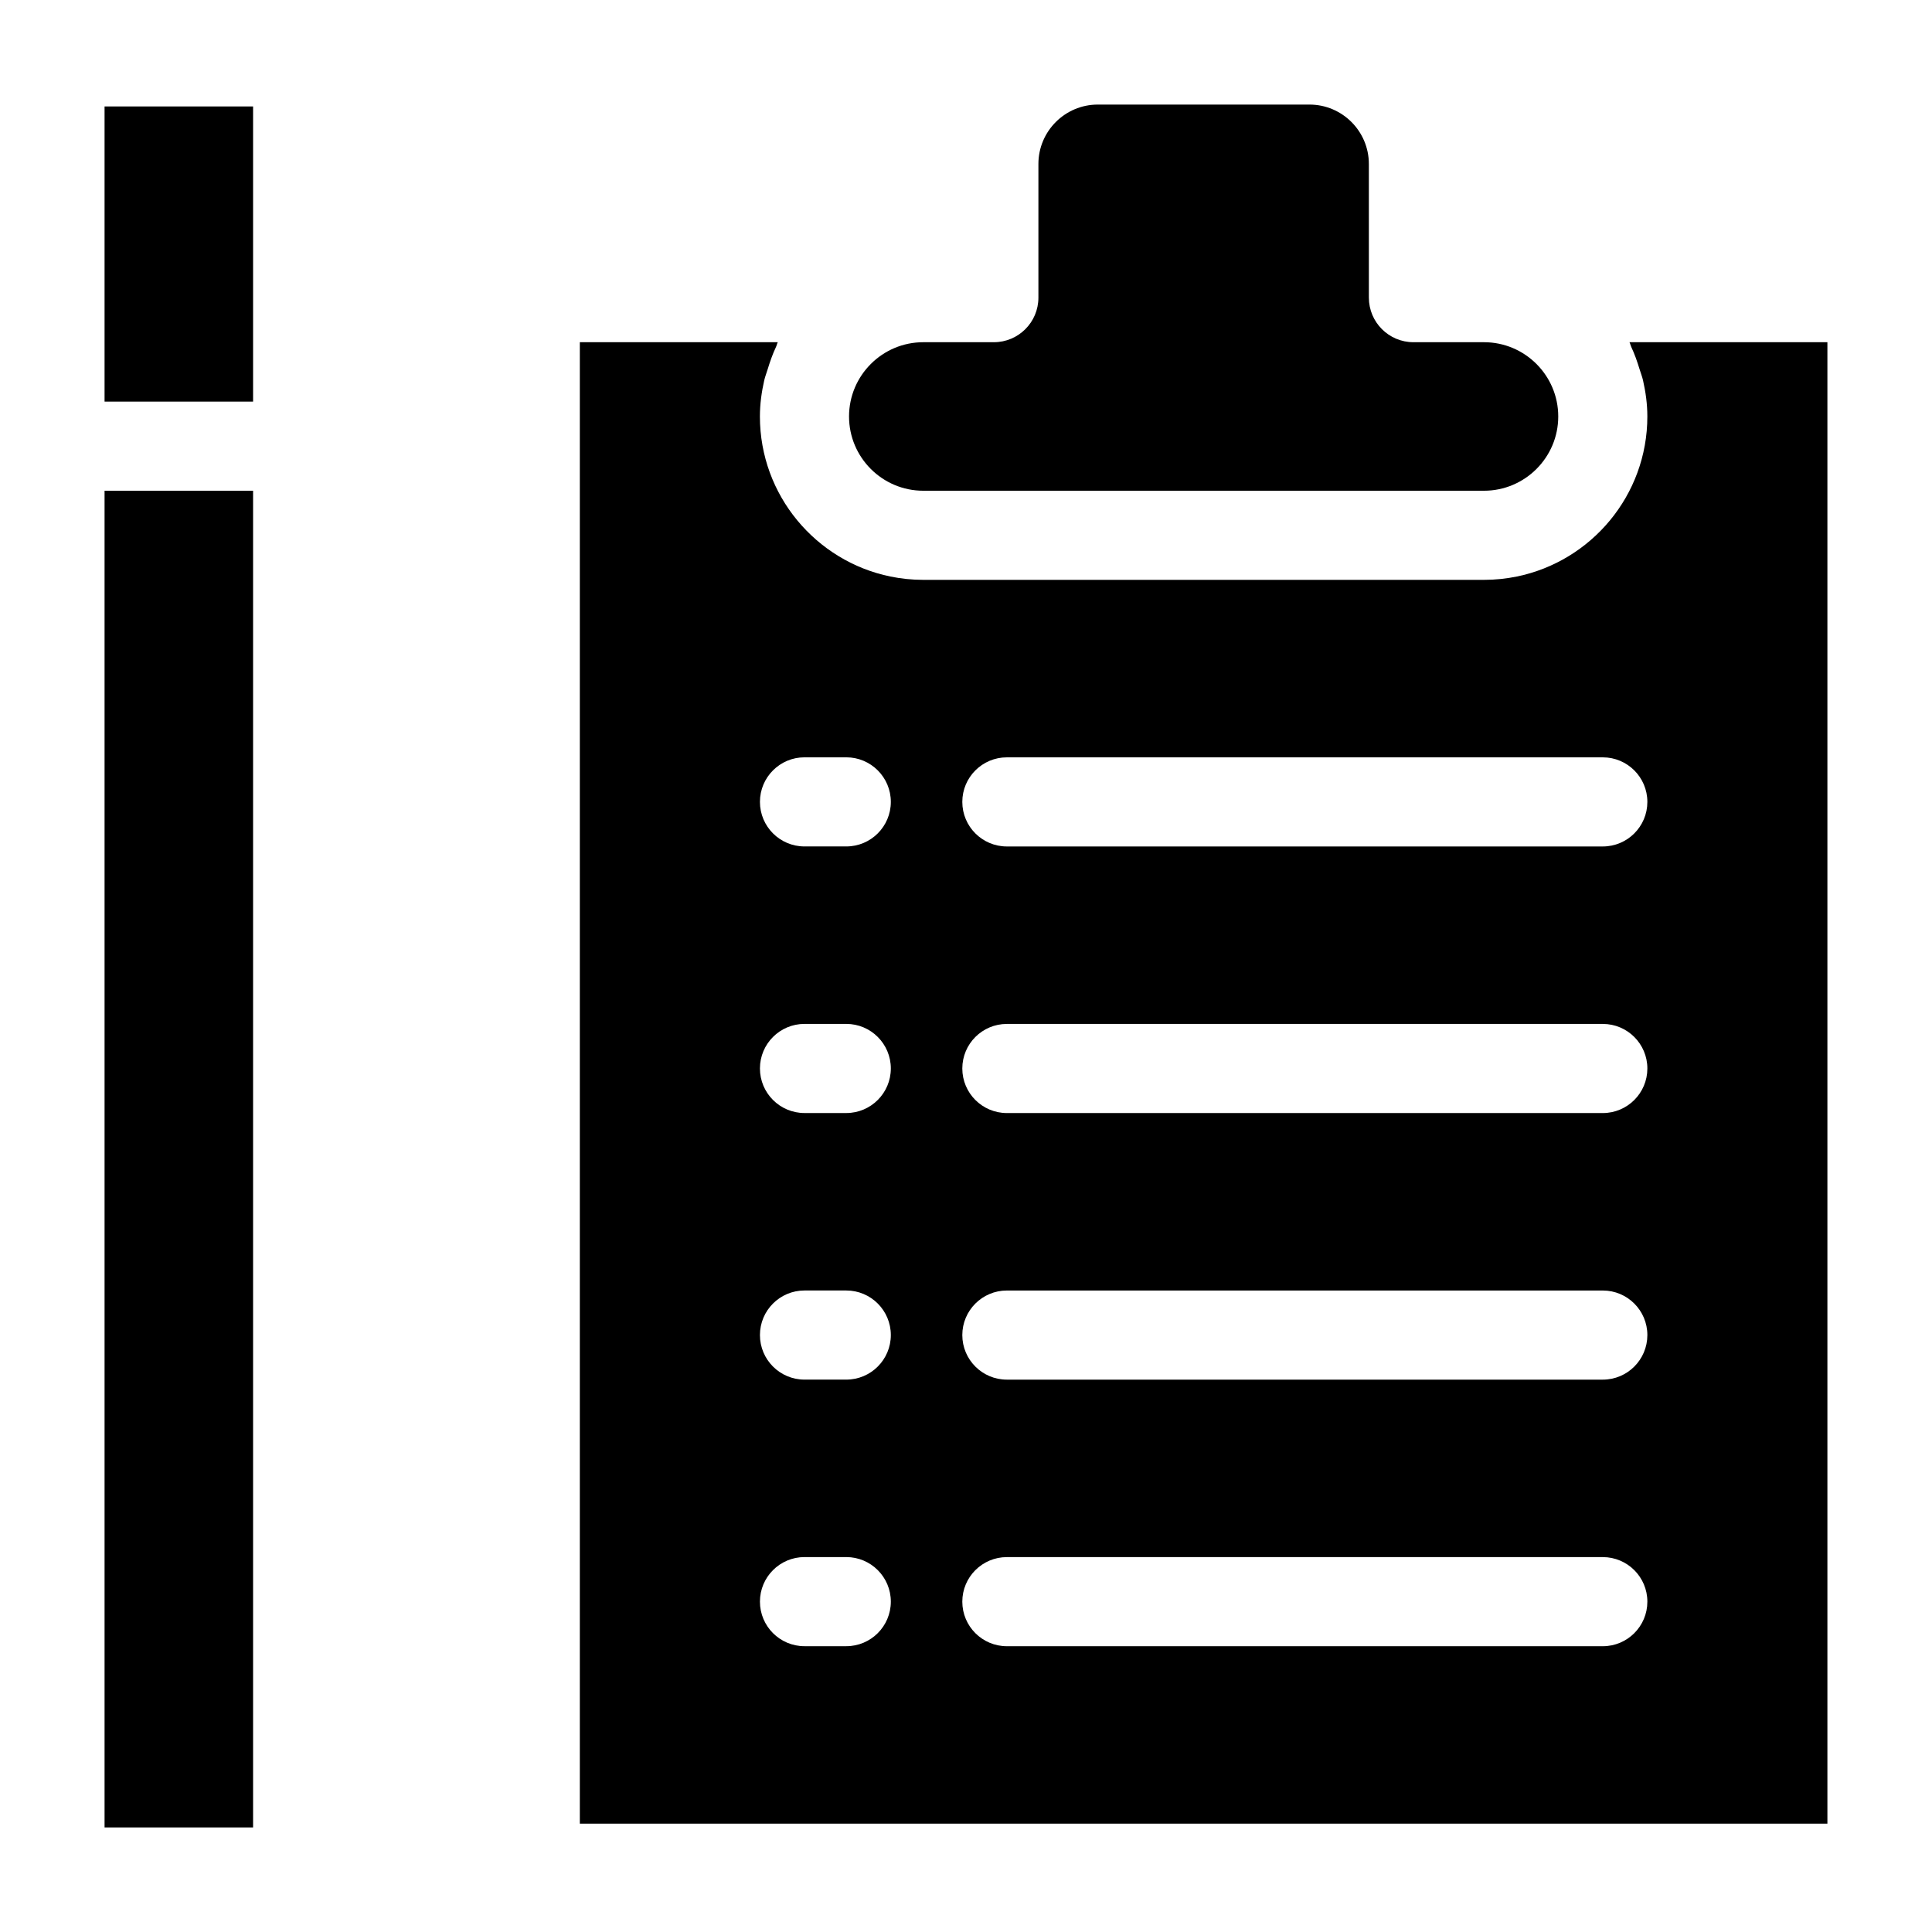
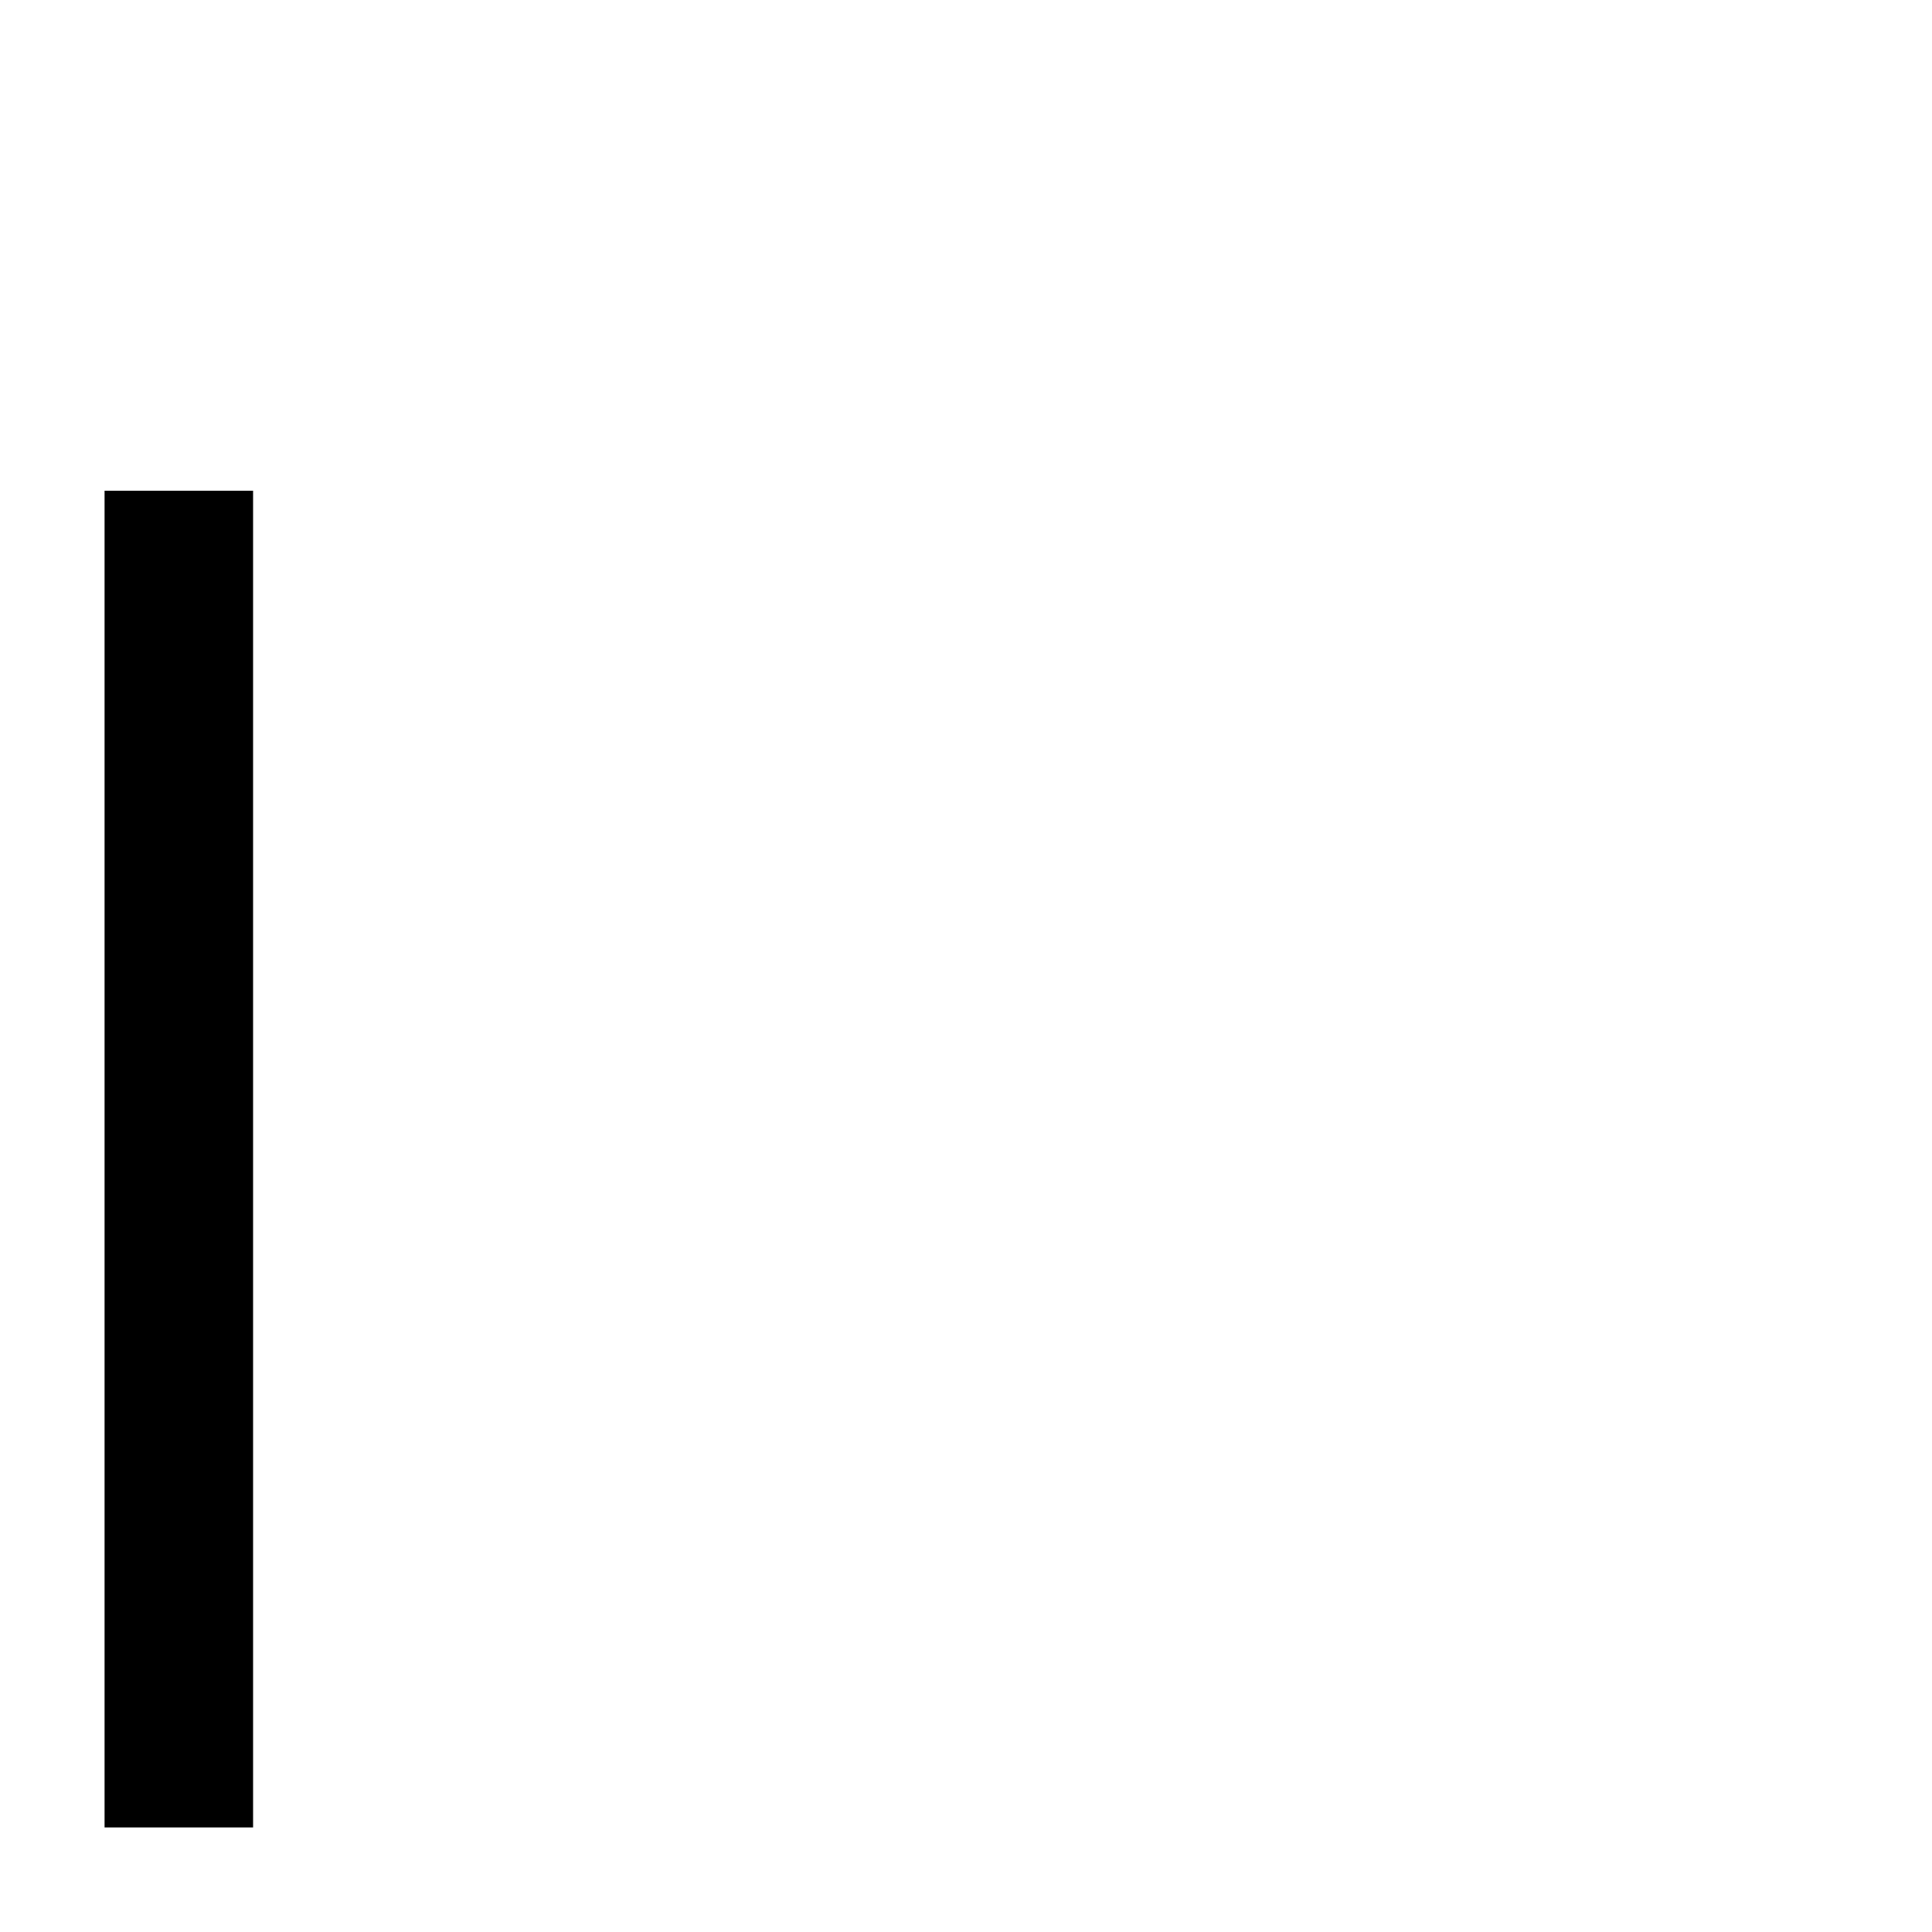
<svg xmlns="http://www.w3.org/2000/svg" fill="#000000" width="800px" height="800px" version="1.1" viewBox="144 144 512 512">
  <g>
-     <path d="m388.68 274.05h148.59c10.855 0 19.68-8.824 19.68-19.68 0-10.855-8.824-19.68-19.68-19.68h-18.695c-6.519 0-11.809-5.289-11.809-11.809l-0.004-35.426c0-8.68-7.059-15.742-15.742-15.742h-56.09c-8.688 0-15.742 7.066-15.742 15.742v35.426c0 6.519-5.289 11.809-11.809 11.809h-18.695c-10.855 0-19.68 8.824-19.68 19.68 0 10.855 8.824 19.68 19.68 19.68z" />
-     <path d="m575.83 234.69c0.203 0.398 0.281 0.859 0.473 1.266 0.902 1.898 1.59 3.891 2.211 5.93 0.297 0.98 0.68 1.91 0.906 2.918 0.699 3.086 1.145 6.266 1.145 9.566 0 20.895-14.867 38.371-34.582 42.414-2.812 0.578-5.731 0.883-8.715 0.883h-148.59c-2.984 0-5.898-0.305-8.715-0.883-19.711-4.043-34.578-21.523-34.578-42.414 0-3.297 0.445-6.481 1.145-9.57 0.23-1.008 0.609-1.938 0.906-2.918 0.621-2.039 1.309-4.027 2.211-5.93 0.195-0.402 0.27-0.867 0.473-1.262h-52.457v392.6h330.62v-392.6zm-207.56 345.57h-11.07c-6.519 0-11.809-5.289-11.809-11.809 0-6.519 5.289-11.809 11.809-11.809h11.07c6.519 0 11.809 5.289 11.809 11.809 0 6.519-5.289 11.809-11.809 11.809zm0-70.648h-11.07c-6.519 0-11.809-5.289-11.809-11.809s5.289-11.809 11.809-11.809h11.07c6.519 0 11.809 5.289 11.809 11.809s-5.289 11.809-11.809 11.809zm0-70.648h-11.07c-6.519 0-11.809-5.289-11.809-11.809 0-6.519 5.289-11.809 11.809-11.809h11.07c6.519 0 11.809 5.289 11.809 11.809 0 6.519-5.289 11.809-11.809 11.809zm0-70.648h-11.07c-6.519 0-11.809-5.289-11.809-11.809s5.289-11.809 11.809-11.809h11.07c6.519 0 11.809 5.289 11.809 11.809 0 6.523-5.289 11.809-11.809 11.809zm200.49 211.95h-157.93c-6.519 0-11.809-5.289-11.809-11.809 0-6.519 5.289-11.809 11.809-11.809h157.93c6.519 0 11.809 5.289 11.809 11.809-0.004 6.519-5.293 11.809-11.812 11.809zm0-70.648h-157.93c-6.519 0-11.809-5.289-11.809-11.809s5.289-11.809 11.809-11.809h157.93c6.519 0 11.809 5.289 11.809 11.809-0.004 6.519-5.293 11.809-11.812 11.809zm0-70.648h-157.93c-6.519 0-11.809-5.289-11.809-11.809 0-6.519 5.289-11.809 11.809-11.809h157.93c6.519 0 11.809 5.289 11.809 11.809-0.004 6.519-5.293 11.809-11.812 11.809zm0-70.648h-157.93c-6.519 0-11.809-5.289-11.809-11.809s5.289-11.809 11.809-11.809h157.93c6.519 0 11.809 5.289 11.809 11.809-0.004 6.523-5.293 11.809-11.812 11.809z" />
    <path d="m171.71 274.05h39.359v354.24h-39.359z" />
-     <path d="m171.71 172.21h39.359v78.219h-39.359z" />
  </g>
</svg>